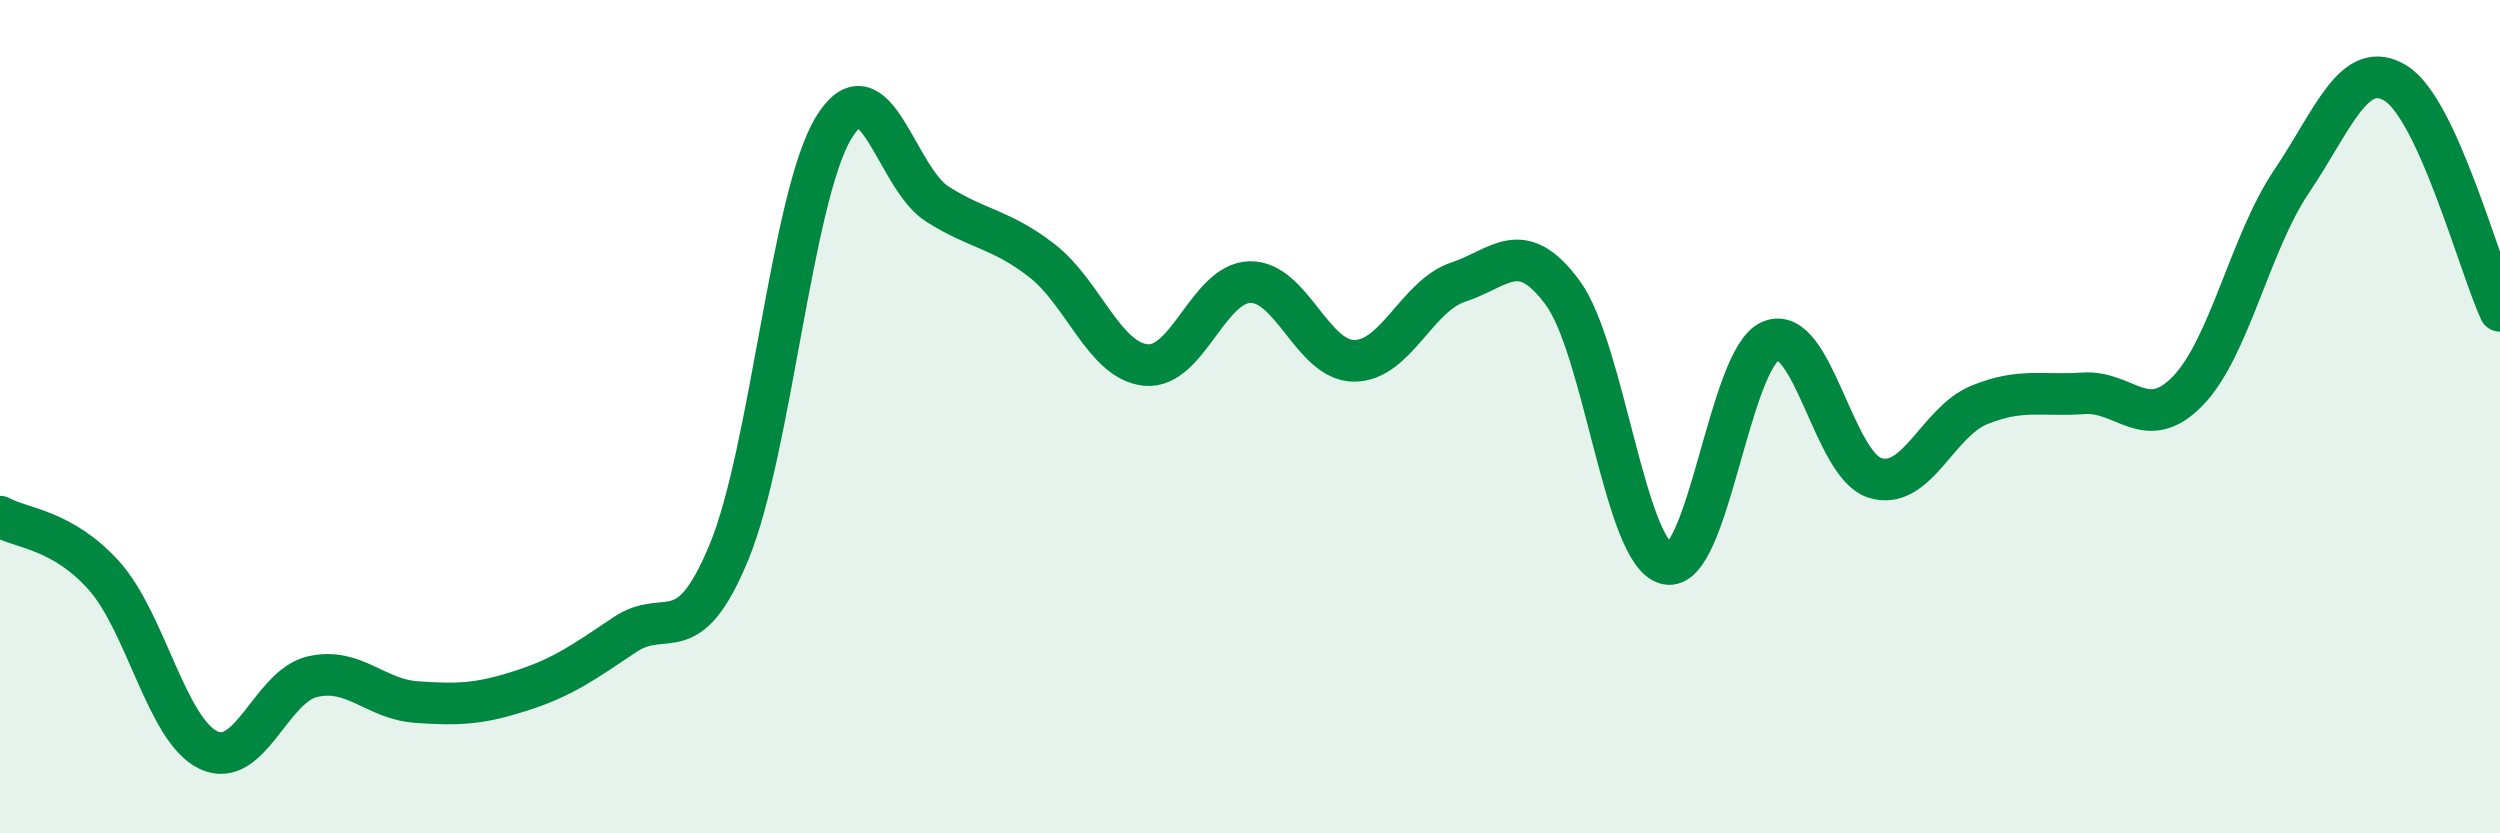
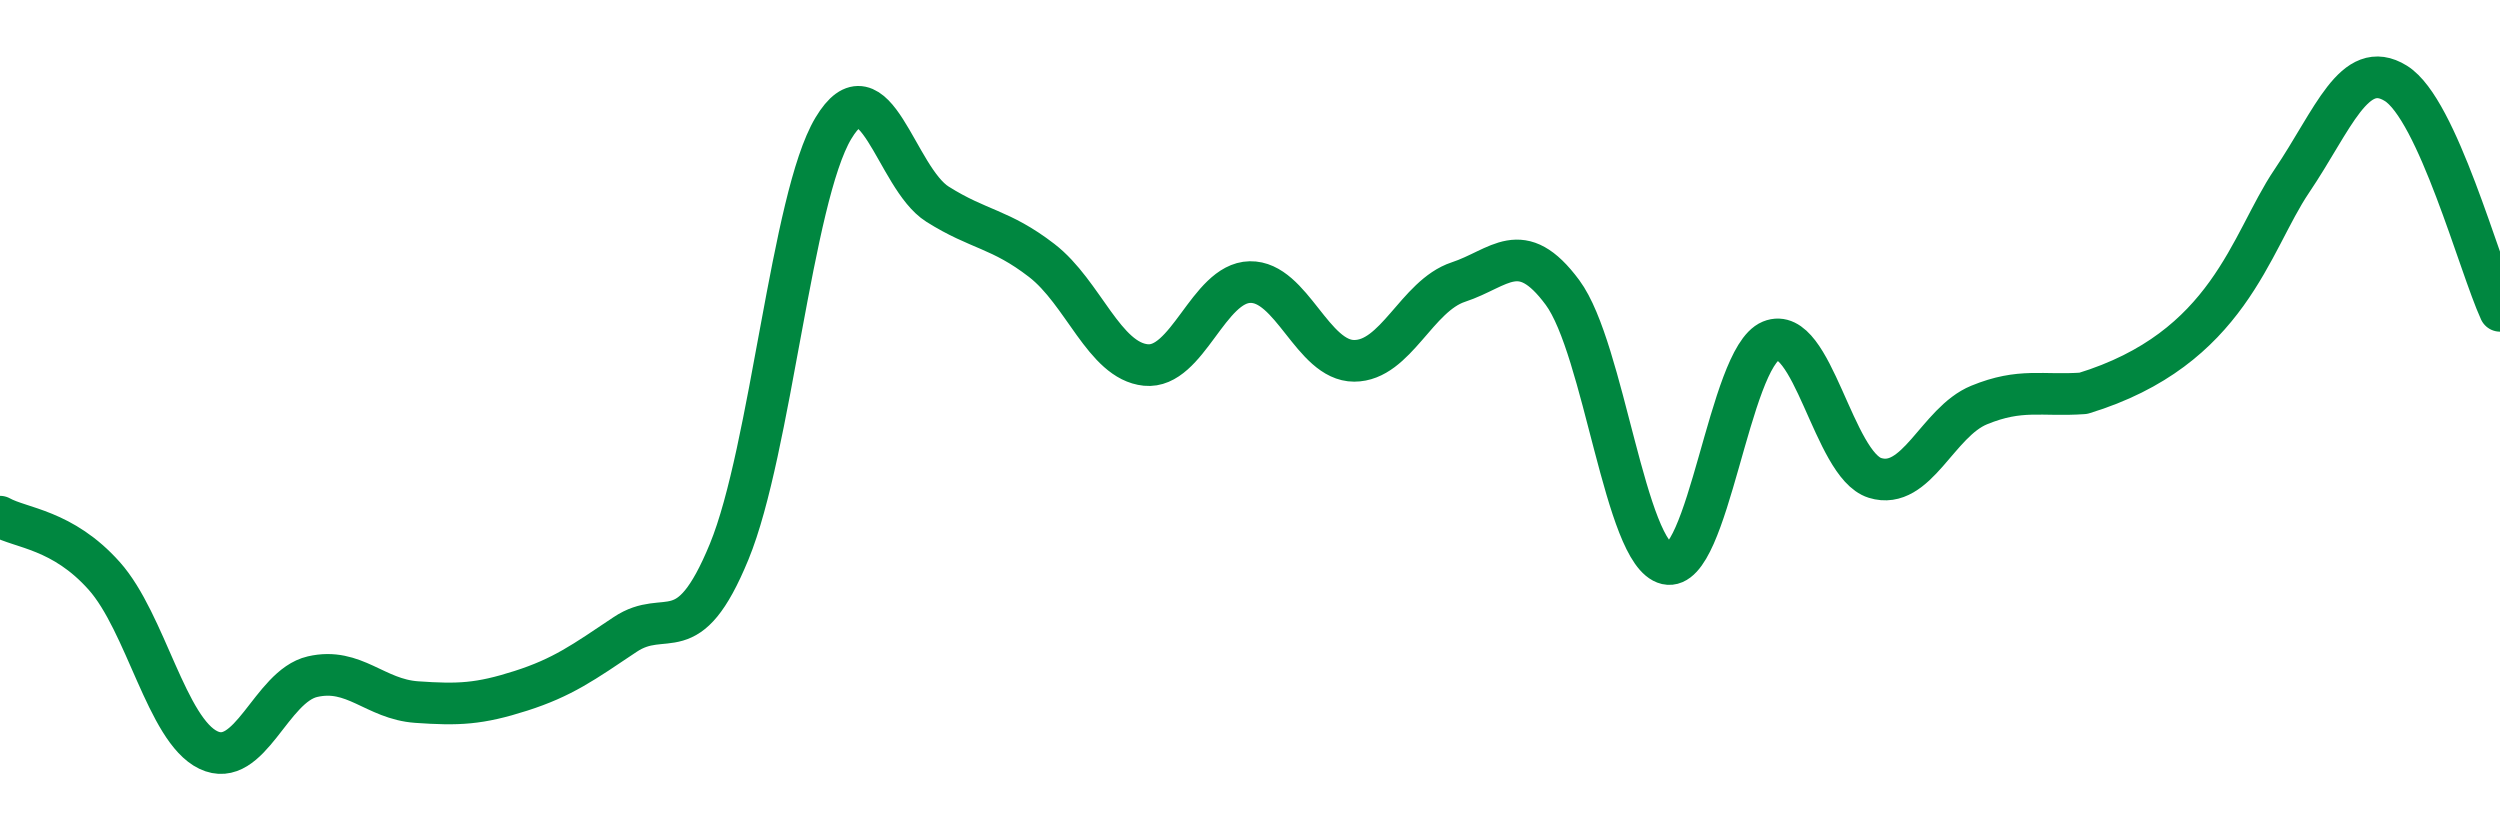
<svg xmlns="http://www.w3.org/2000/svg" width="60" height="20" viewBox="0 0 60 20">
-   <path d="M 0,12.4 C 0.5,12.68 1.5,12.7 2.5,13.82 C 3.5,14.94 4,17.52 5,18 C 6,18.48 6.5,16.47 7.5,16.24 C 8.5,16.01 9,16.78 10,16.85 C 11,16.92 11.5,16.9 12.5,16.58 C 13.5,16.26 14,15.9 15,15.23 C 16,14.56 16.5,15.67 17.5,13.24 C 18.5,10.81 19,4.75 20,3.08 C 21,1.41 21.5,4.27 22.5,4.9 C 23.5,5.53 24,5.48 25,6.25 C 26,7.02 26.5,8.66 27.5,8.76 C 28.5,8.86 29,6.79 30,6.77 C 31,6.75 31.5,8.66 32.5,8.66 C 33.5,8.66 34,7.1 35,6.77 C 36,6.44 36.5,5.67 37.5,7.02 C 38.5,8.37 39,13.3 40,13.53 C 41,13.76 41.5,8.59 42.5,8.18 C 43.5,7.77 44,11.16 45,11.47 C 46,11.78 46.5,10.13 47.5,9.72 C 48.5,9.31 49,9.51 50,9.44 C 51,9.37 51.5,10.41 52.5,9.39 C 53.5,8.37 54,5.83 55,4.35 C 56,2.87 56.5,1.38 57.5,2 C 58.5,2.62 59.5,6.37 60,7.46L60 20L0 20Z" fill="#008740" opacity="0.1" stroke-linecap="round" stroke-linejoin="round" />
-   <path d="M 0,12.4 C 0.5,12.68 1.5,12.7 2.5,13.82 C 3.5,14.94 4,17.52 5,18 C 6,18.48 6.5,16.47 7.5,16.24 C 8.5,16.01 9,16.78 10,16.85 C 11,16.92 11.5,16.9 12.5,16.58 C 13.5,16.26 14,15.9 15,15.23 C 16,14.56 16.5,15.67 17.5,13.24 C 18.5,10.81 19,4.75 20,3.08 C 21,1.41 21.5,4.27 22.5,4.9 C 23.5,5.53 24,5.48 25,6.25 C 26,7.02 26.5,8.66 27.5,8.76 C 28.5,8.86 29,6.79 30,6.77 C 31,6.75 31.5,8.66 32.5,8.66 C 33.5,8.66 34,7.1 35,6.77 C 36,6.44 36.5,5.67 37.5,7.02 C 38.5,8.37 39,13.3 40,13.53 C 41,13.76 41.5,8.59 42.5,8.18 C 43.5,7.77 44,11.16 45,11.47 C 46,11.78 46.5,10.13 47.5,9.72 C 48.5,9.31 49,9.51 50,9.44 C 51,9.37 51.5,10.41 52.5,9.39 C 53.5,8.37 54,5.83 55,4.35 C 56,2.87 56.5,1.38 57.5,2 C 58.5,2.62 59.5,6.37 60,7.46" stroke="#008740" stroke-width="1" fill="none" stroke-linecap="round" stroke-linejoin="round" />
+   <path d="M 0,12.4 C 0.5,12.68 1.5,12.7 2.5,13.82 C 3.5,14.94 4,17.52 5,18 C 6,18.48 6.5,16.47 7.5,16.24 C 8.5,16.01 9,16.78 10,16.85 C 11,16.92 11.5,16.9 12.5,16.58 C 13.5,16.26 14,15.9 15,15.23 C 16,14.56 16.5,15.67 17.5,13.24 C 18.5,10.81 19,4.75 20,3.08 C 21,1.41 21.5,4.27 22.5,4.9 C 23.5,5.53 24,5.48 25,6.25 C 26,7.02 26.5,8.66 27.5,8.76 C 28.5,8.86 29,6.79 30,6.77 C 31,6.75 31.5,8.66 32.5,8.66 C 33.5,8.66 34,7.1 35,6.77 C 36,6.44 36.5,5.67 37.5,7.02 C 38.5,8.37 39,13.3 40,13.53 C 41,13.76 41.5,8.59 42.5,8.18 C 43.5,7.77 44,11.16 45,11.47 C 46,11.78 46.5,10.13 47.5,9.72 C 48.5,9.31 49,9.51 50,9.44 C 53.5,8.37 54,5.83 55,4.35 C 56,2.87 56.5,1.38 57.5,2 C 58.5,2.62 59.5,6.37 60,7.46" stroke="#008740" stroke-width="1" fill="none" stroke-linecap="round" stroke-linejoin="round" />
</svg>